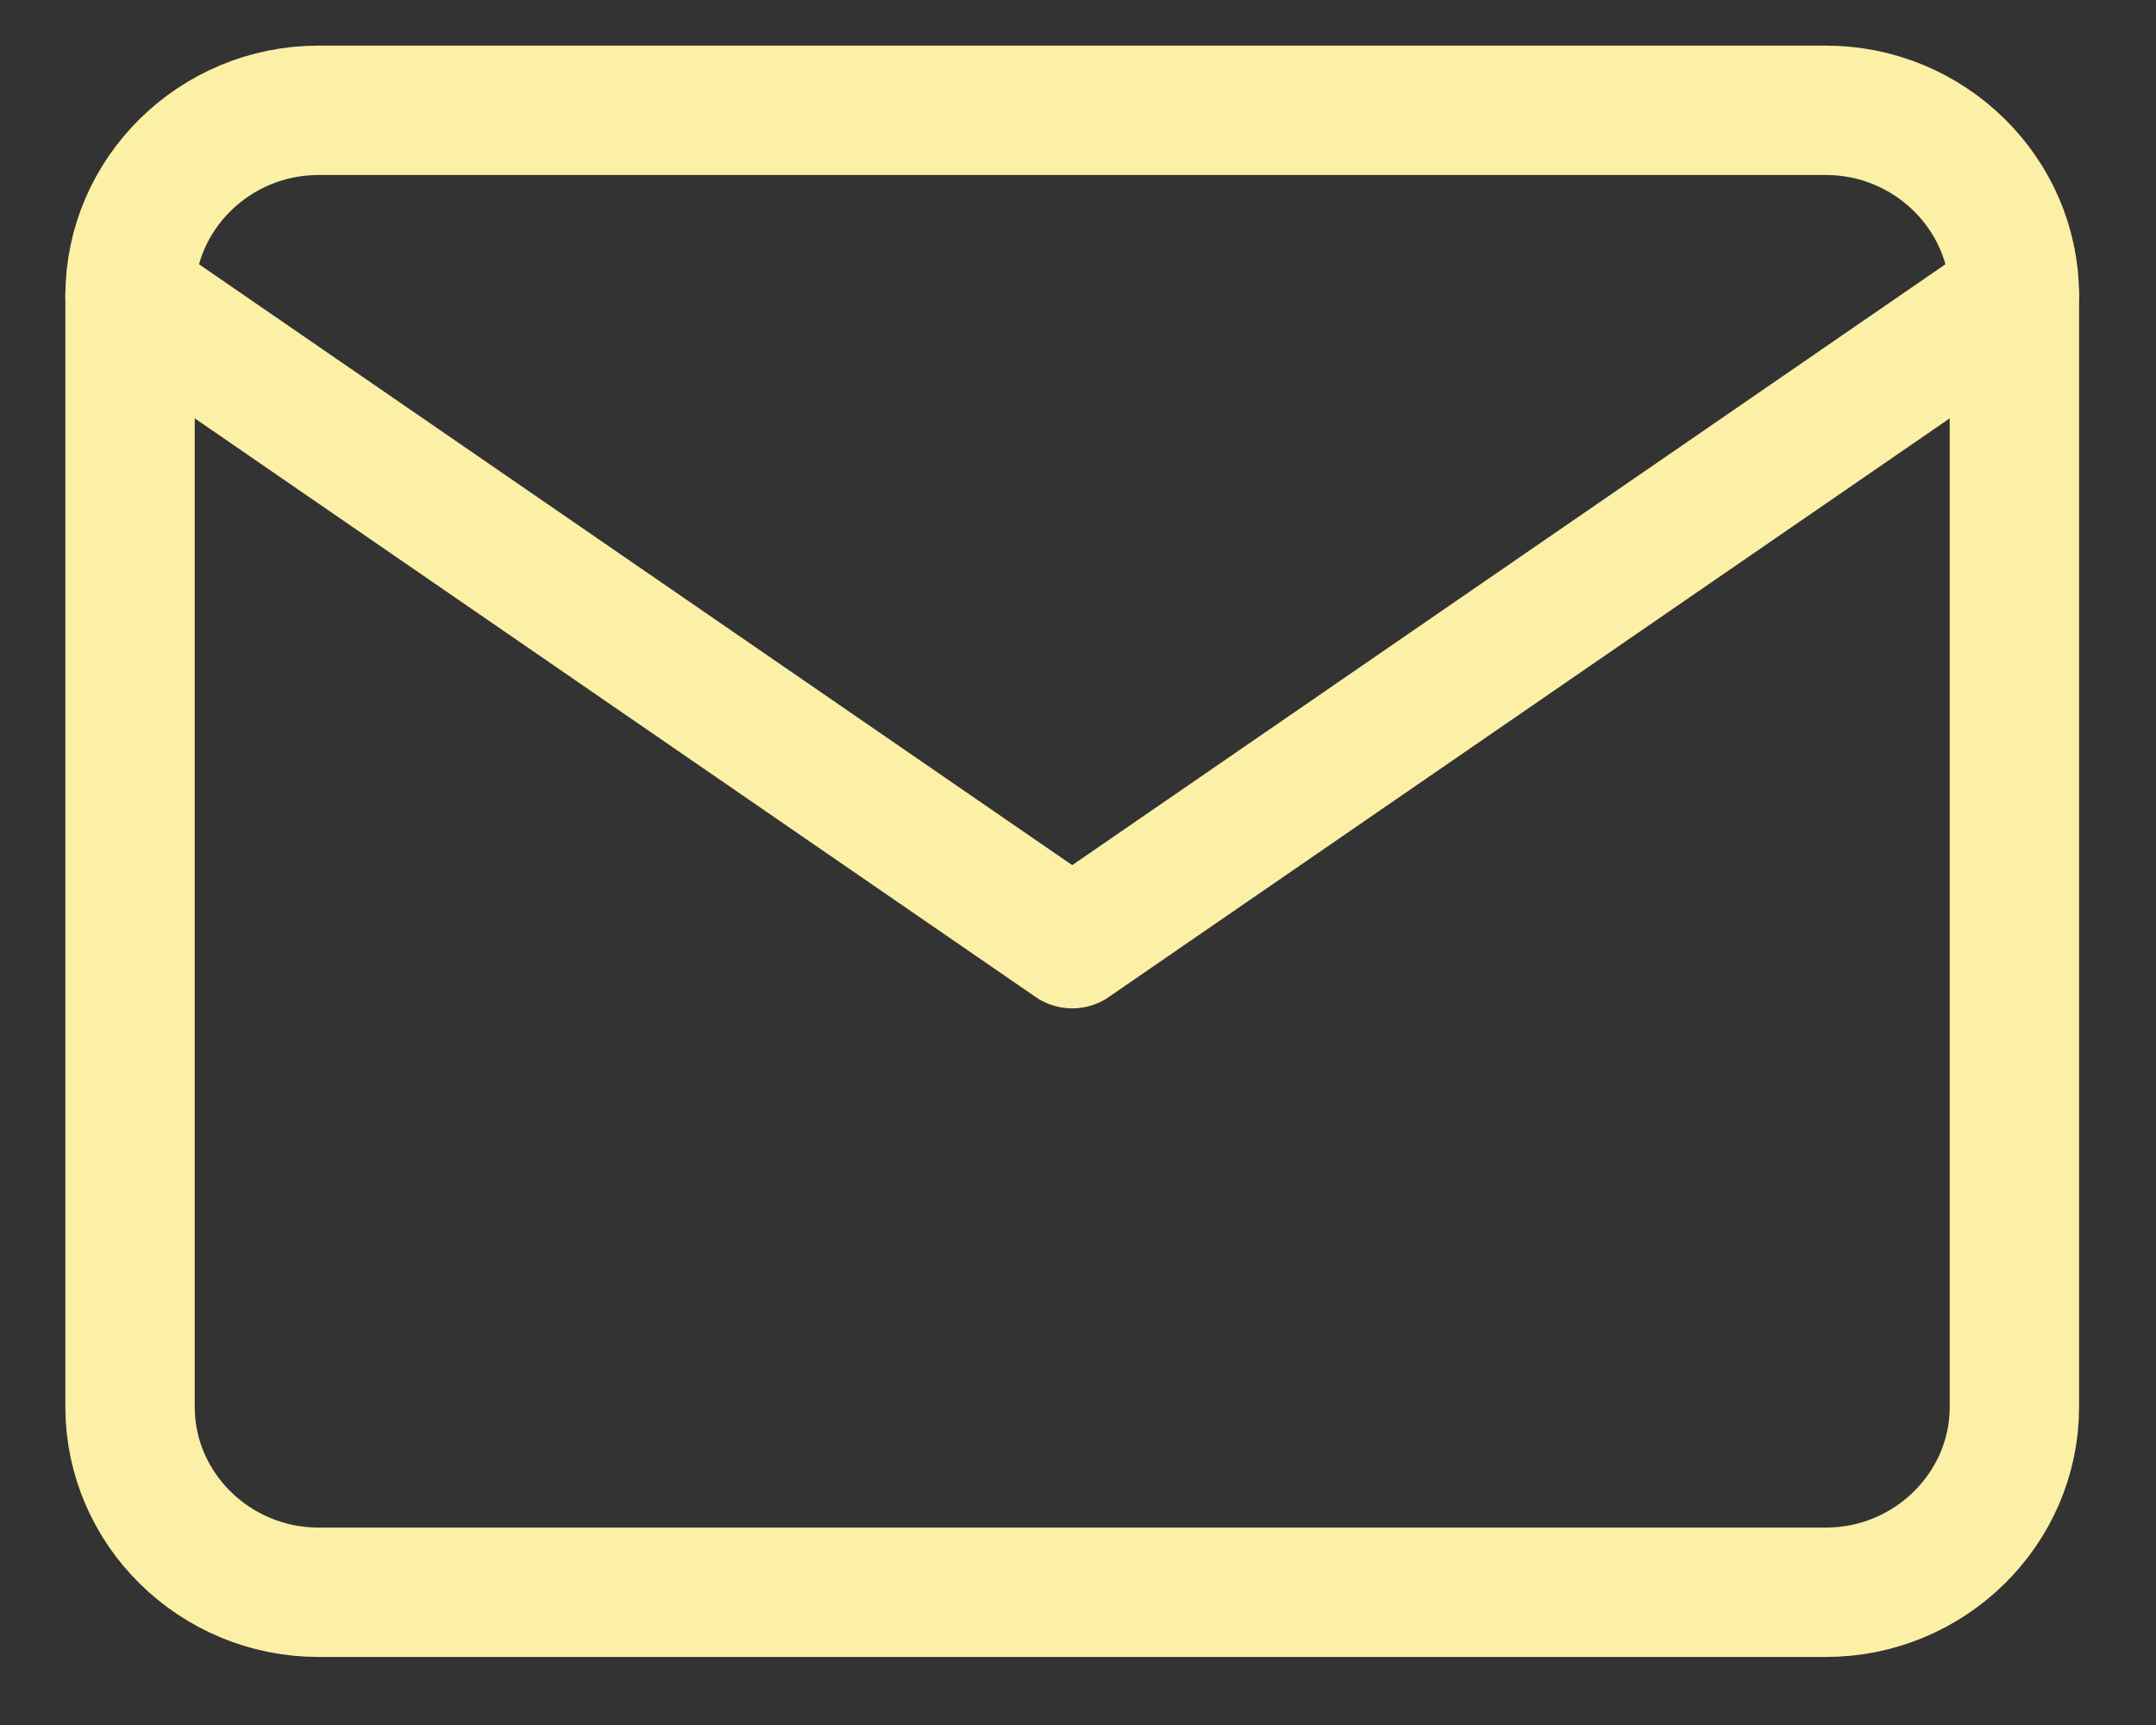
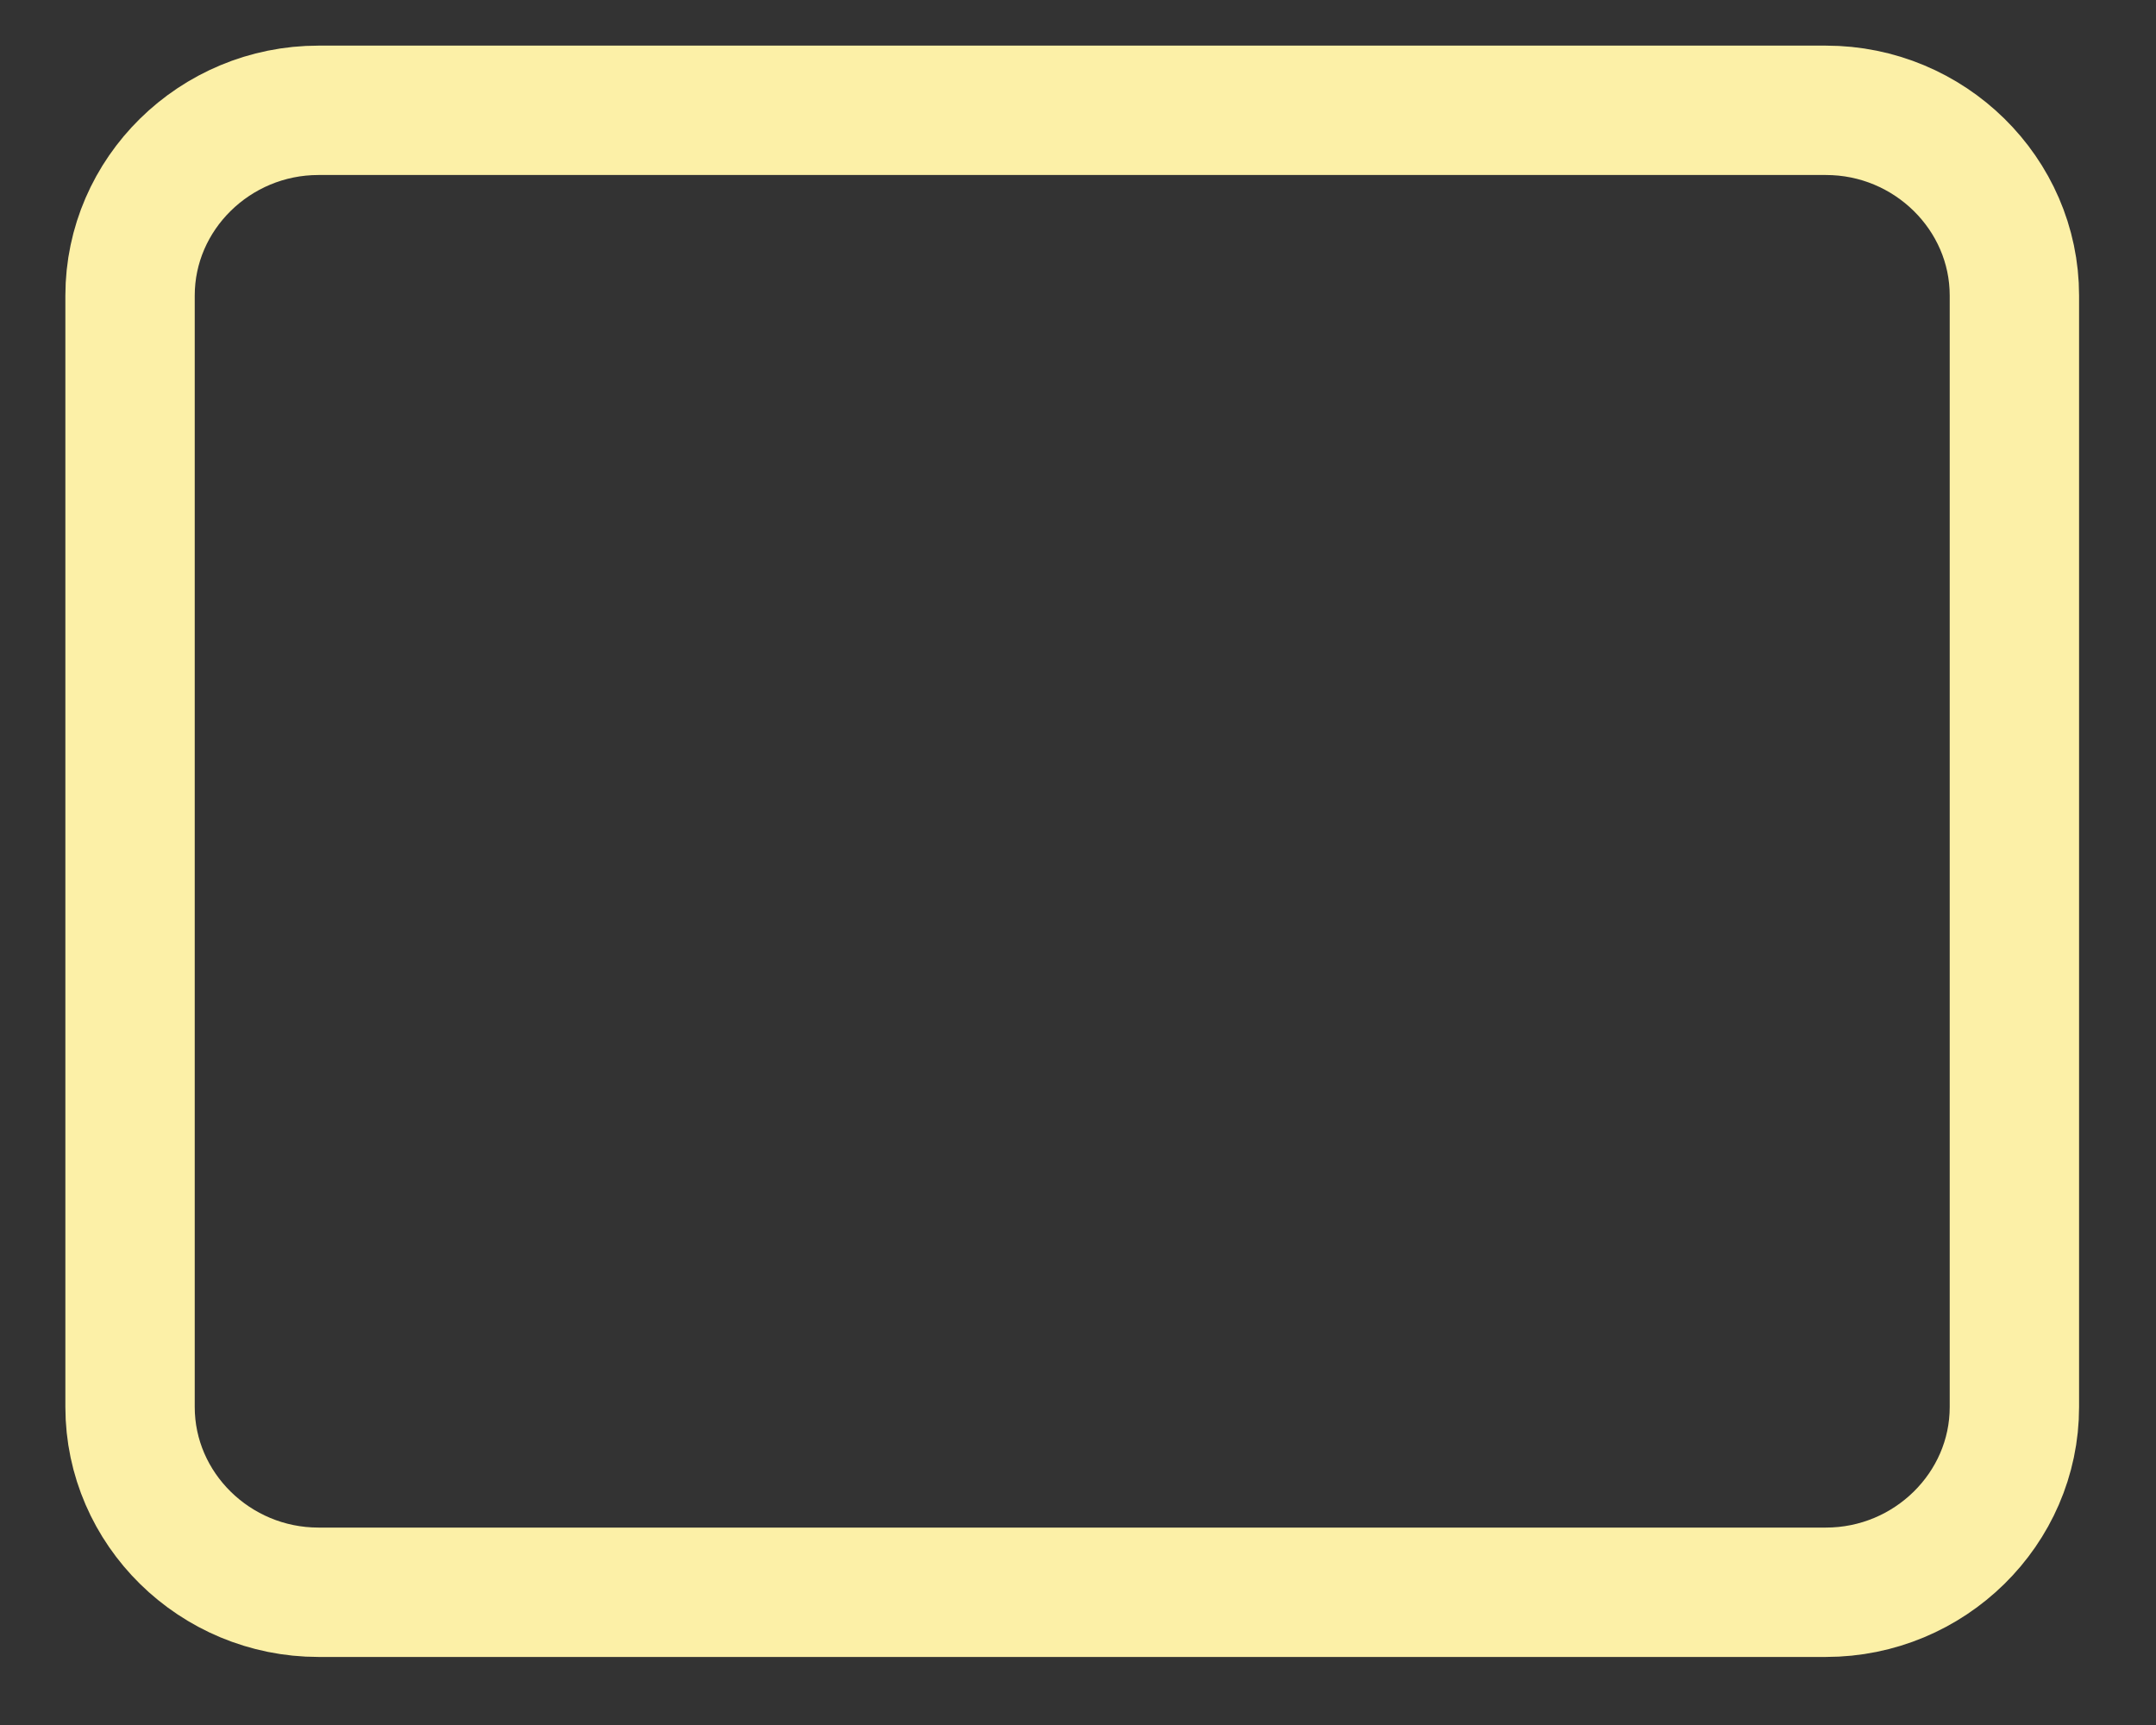
<svg xmlns="http://www.w3.org/2000/svg" width="25" height="20" viewBox="0 0 25 20" fill="none">
  <rect x="0" y="0" width="25" height="20" fill="#333333" stroke="none" />
  <g clip-path="url(#clip0_418_9343)">
-     <path d="M23.358 3.424L12.433 10.941L1.508 3.424" stroke="#FCF0A7" stroke-width="1.5" stroke-linecap="round" stroke-linejoin="round" />
    <path d="M3.693 1.279H21.173C22.374 1.279 23.358 2.246 23.358 3.427V16.313C23.358 17.494 22.374 18.461 21.173 18.461H3.693C2.491 18.461 1.508 17.494 1.508 16.313V3.427C1.508 2.246 2.491 1.279 3.693 1.279Z" stroke="#FCF0A7" stroke-width="1.5" stroke-linecap="round" stroke-linejoin="round" />
  </g>
  <defs>
    <clipPath id="clip0_418_9343">
      <rect width="24.161" height="19.329" fill="white" transform="translate(0.449 0.217)" />
    </clipPath>
  </defs>
</svg>